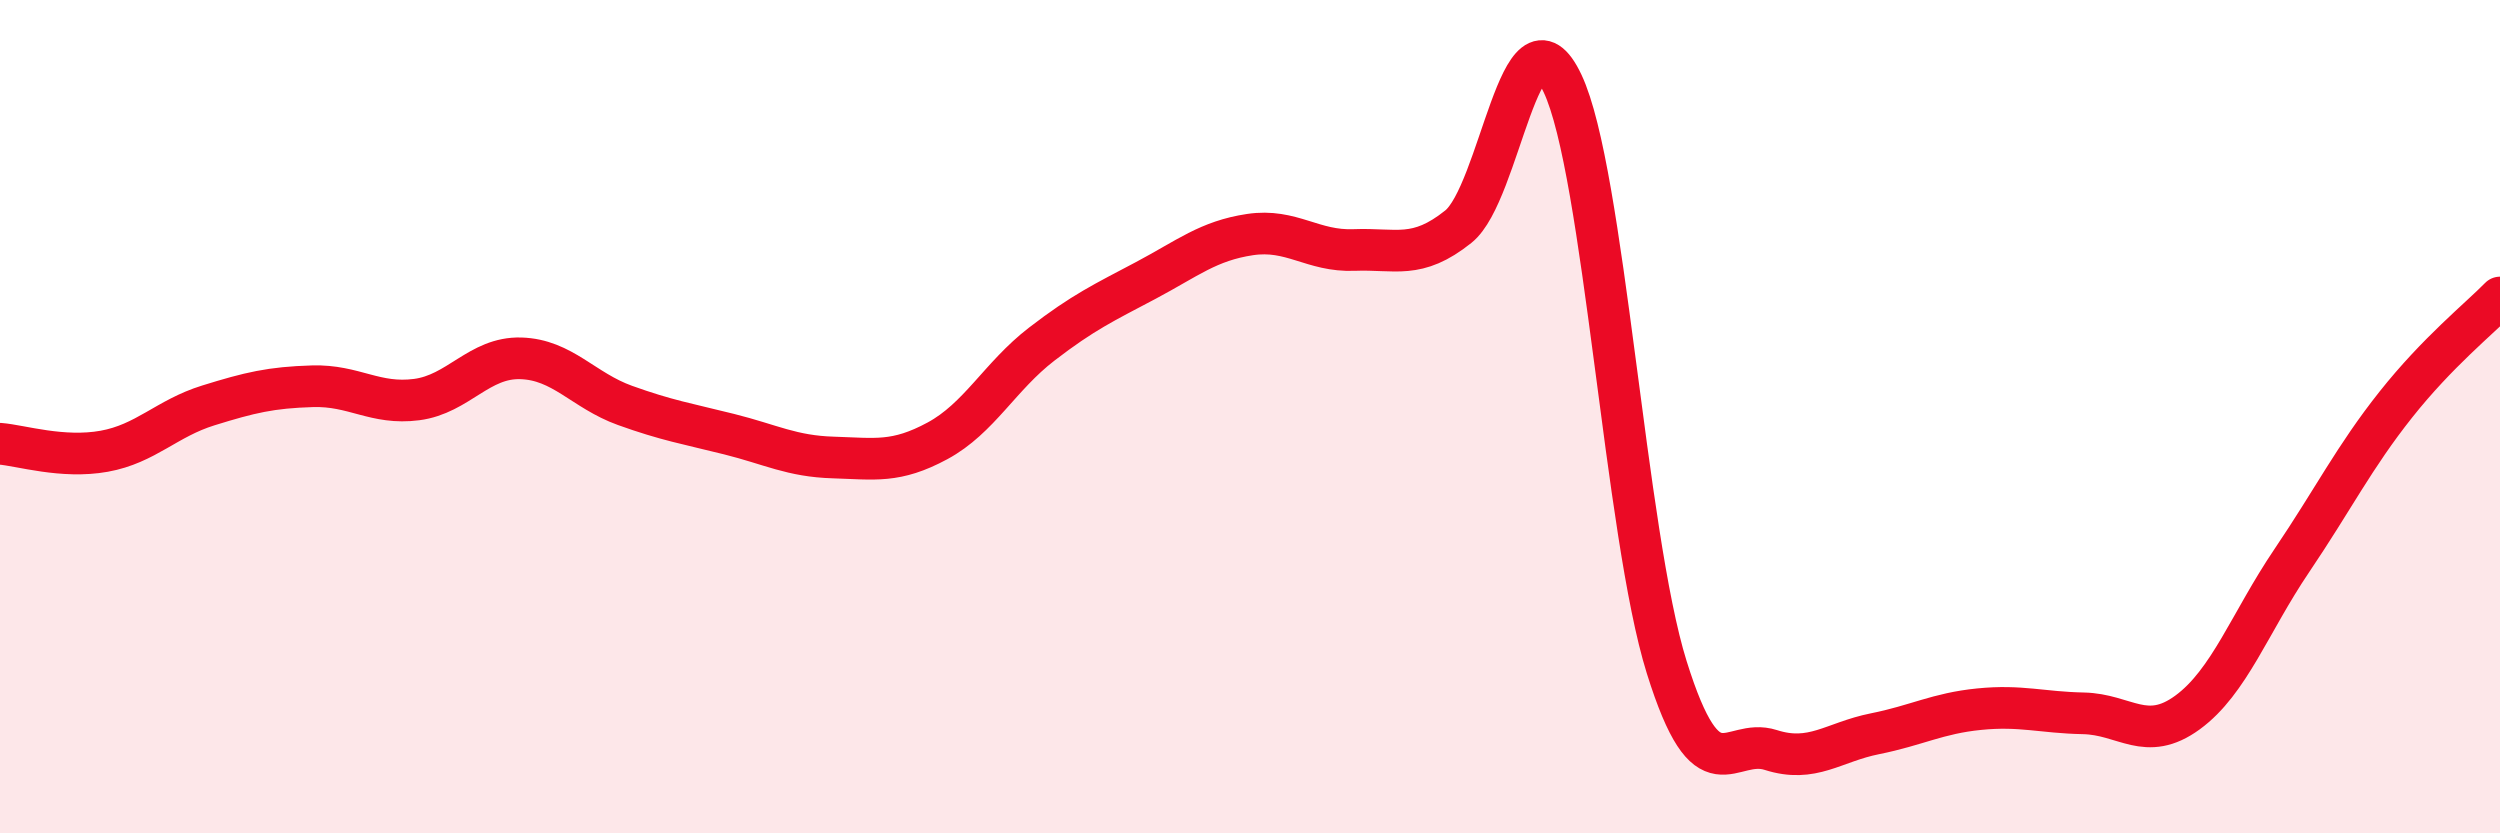
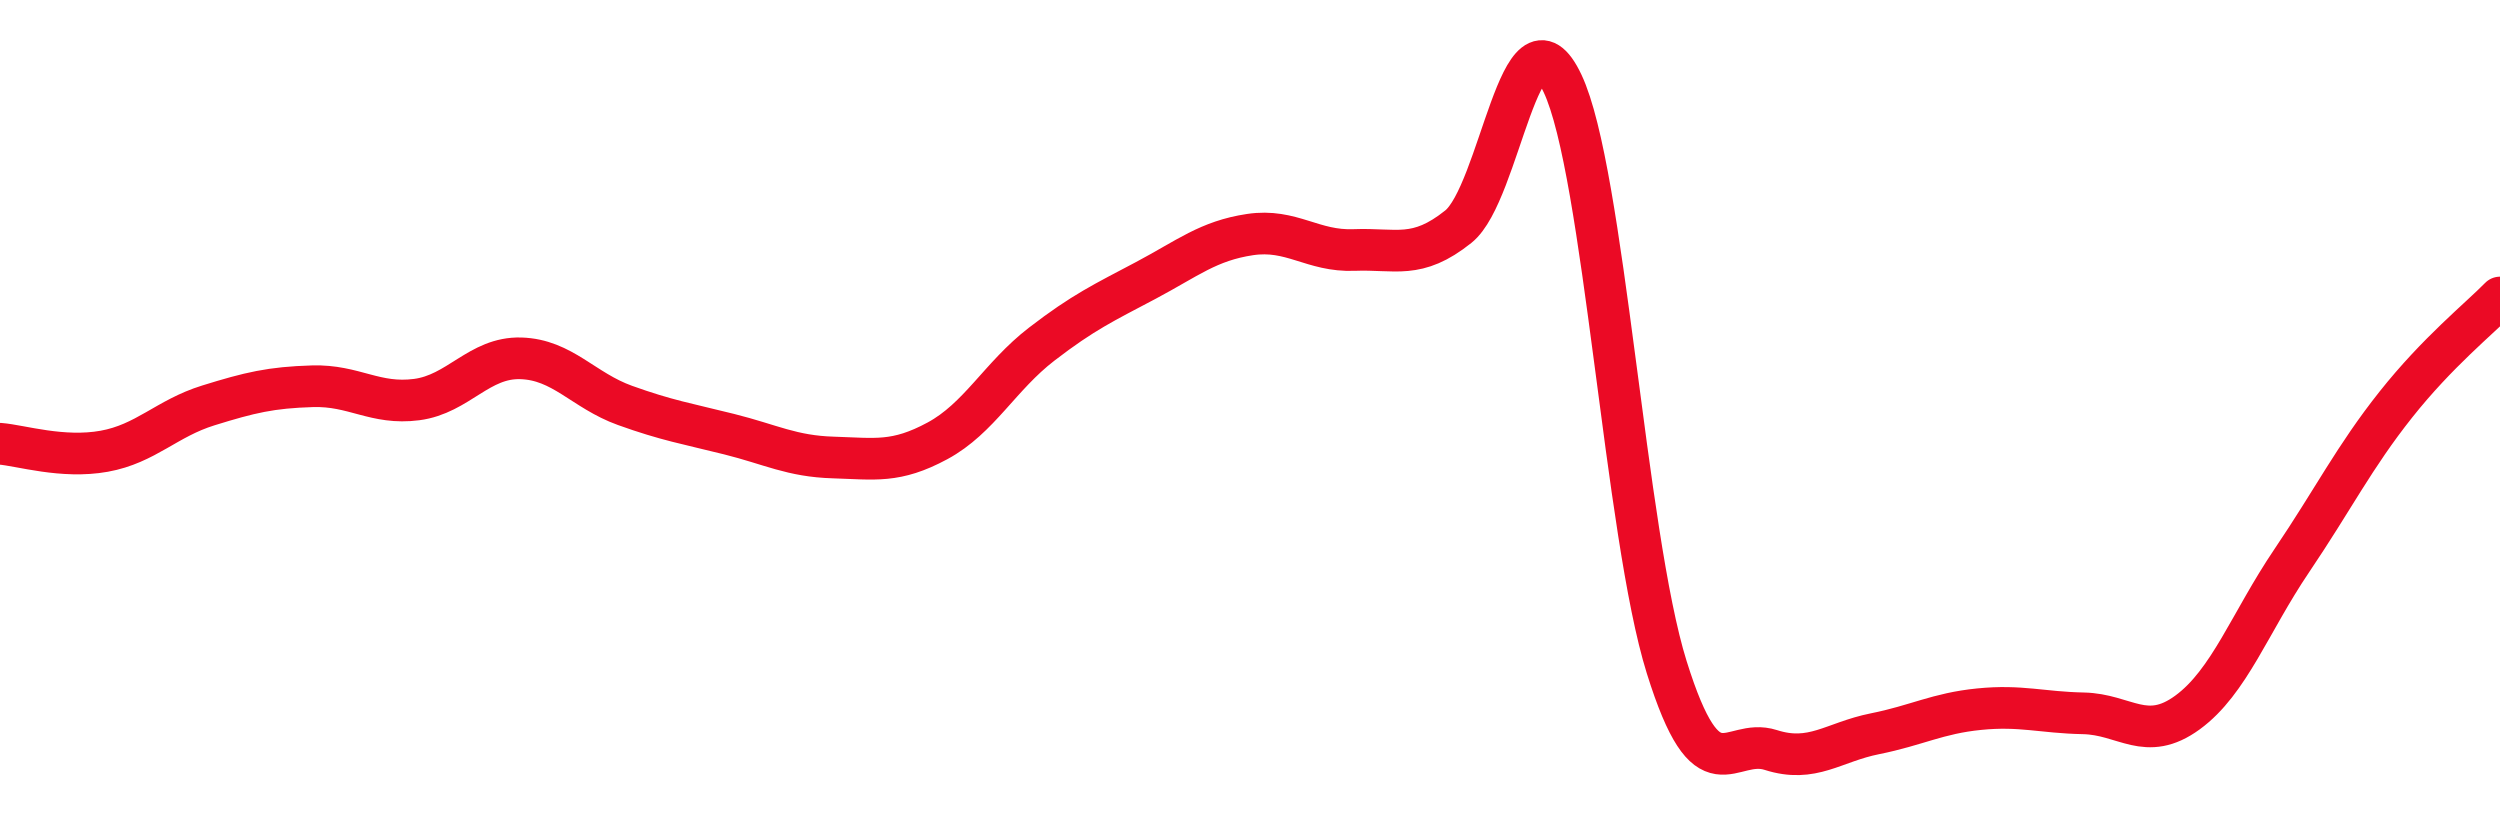
<svg xmlns="http://www.w3.org/2000/svg" width="60" height="20" viewBox="0 0 60 20">
-   <path d="M 0,10.65 C 0.5,10.69 1.5,11.01 2.5,10.83 C 3.5,10.65 4,10.04 5,9.73 C 6,9.42 6.5,9.3 7.5,9.27 C 8.5,9.24 9,9.72 10,9.59 C 11,9.46 11.5,8.57 12.5,8.6 C 13.5,8.63 14,9.37 15,9.73 C 16,10.09 16.5,10.17 17.5,10.42 C 18.5,10.67 19,10.95 20,10.98 C 21,11.01 21.5,11.12 22.5,10.58 C 23.5,10.04 24,9.03 25,8.26 C 26,7.49 26.5,7.26 27.5,6.73 C 28.5,6.2 29,5.78 30,5.63 C 31,5.48 31.5,6.04 32.5,6 C 33.5,5.96 34,6.24 35,5.44 C 36,4.64 36.5,-0.11 37.5,2 C 38.5,4.11 39,12.81 40,16.01 C 41,19.21 41.5,17.68 42.5,18 C 43.5,18.32 44,17.81 45,17.61 C 46,17.41 46.5,17.12 47.5,17.02 C 48.5,16.92 49,17.1 50,17.12 C 51,17.14 51.5,17.83 52.5,17.1 C 53.5,16.37 54,14.94 55,13.46 C 56,11.98 56.5,10.97 57.5,9.71 C 58.5,8.45 59.5,7.65 60,7.14L60 20L0 20Z" fill="#EB0A25" opacity="0.1" stroke-linecap="round" stroke-linejoin="round" />
  <path d="M 0,10.65 C 0.5,10.69 1.5,11.01 2.5,10.83 C 3.5,10.65 4,10.04 5,9.73 C 6,9.42 6.5,9.3 7.5,9.27 C 8.5,9.24 9,9.72 10,9.59 C 11,9.46 11.5,8.57 12.5,8.6 C 13.5,8.63 14,9.37 15,9.73 C 16,10.09 16.5,10.17 17.5,10.42 C 18.5,10.67 19,10.95 20,10.98 C 21,11.01 21.5,11.12 22.5,10.58 C 23.5,10.04 24,9.03 25,8.26 C 26,7.49 26.5,7.26 27.5,6.73 C 28.5,6.2 29,5.78 30,5.63 C 31,5.48 31.5,6.04 32.5,6 C 33.5,5.96 34,6.24 35,5.44 C 36,4.64 36.5,-0.11 37.5,2 C 38.5,4.11 39,12.81 40,16.01 C 41,19.21 41.5,17.68 42.5,18 C 43.5,18.32 44,17.81 45,17.61 C 46,17.41 46.5,17.12 47.5,17.02 C 48.5,16.92 49,17.1 50,17.12 C 51,17.14 51.5,17.83 52.5,17.1 C 53.5,16.37 54,14.94 55,13.46 C 56,11.98 56.5,10.97 57.5,9.71 C 58.5,8.45 59.5,7.65 60,7.14" stroke="#EB0A25" stroke-width="1" fill="none" stroke-linecap="round" stroke-linejoin="round" />
</svg>